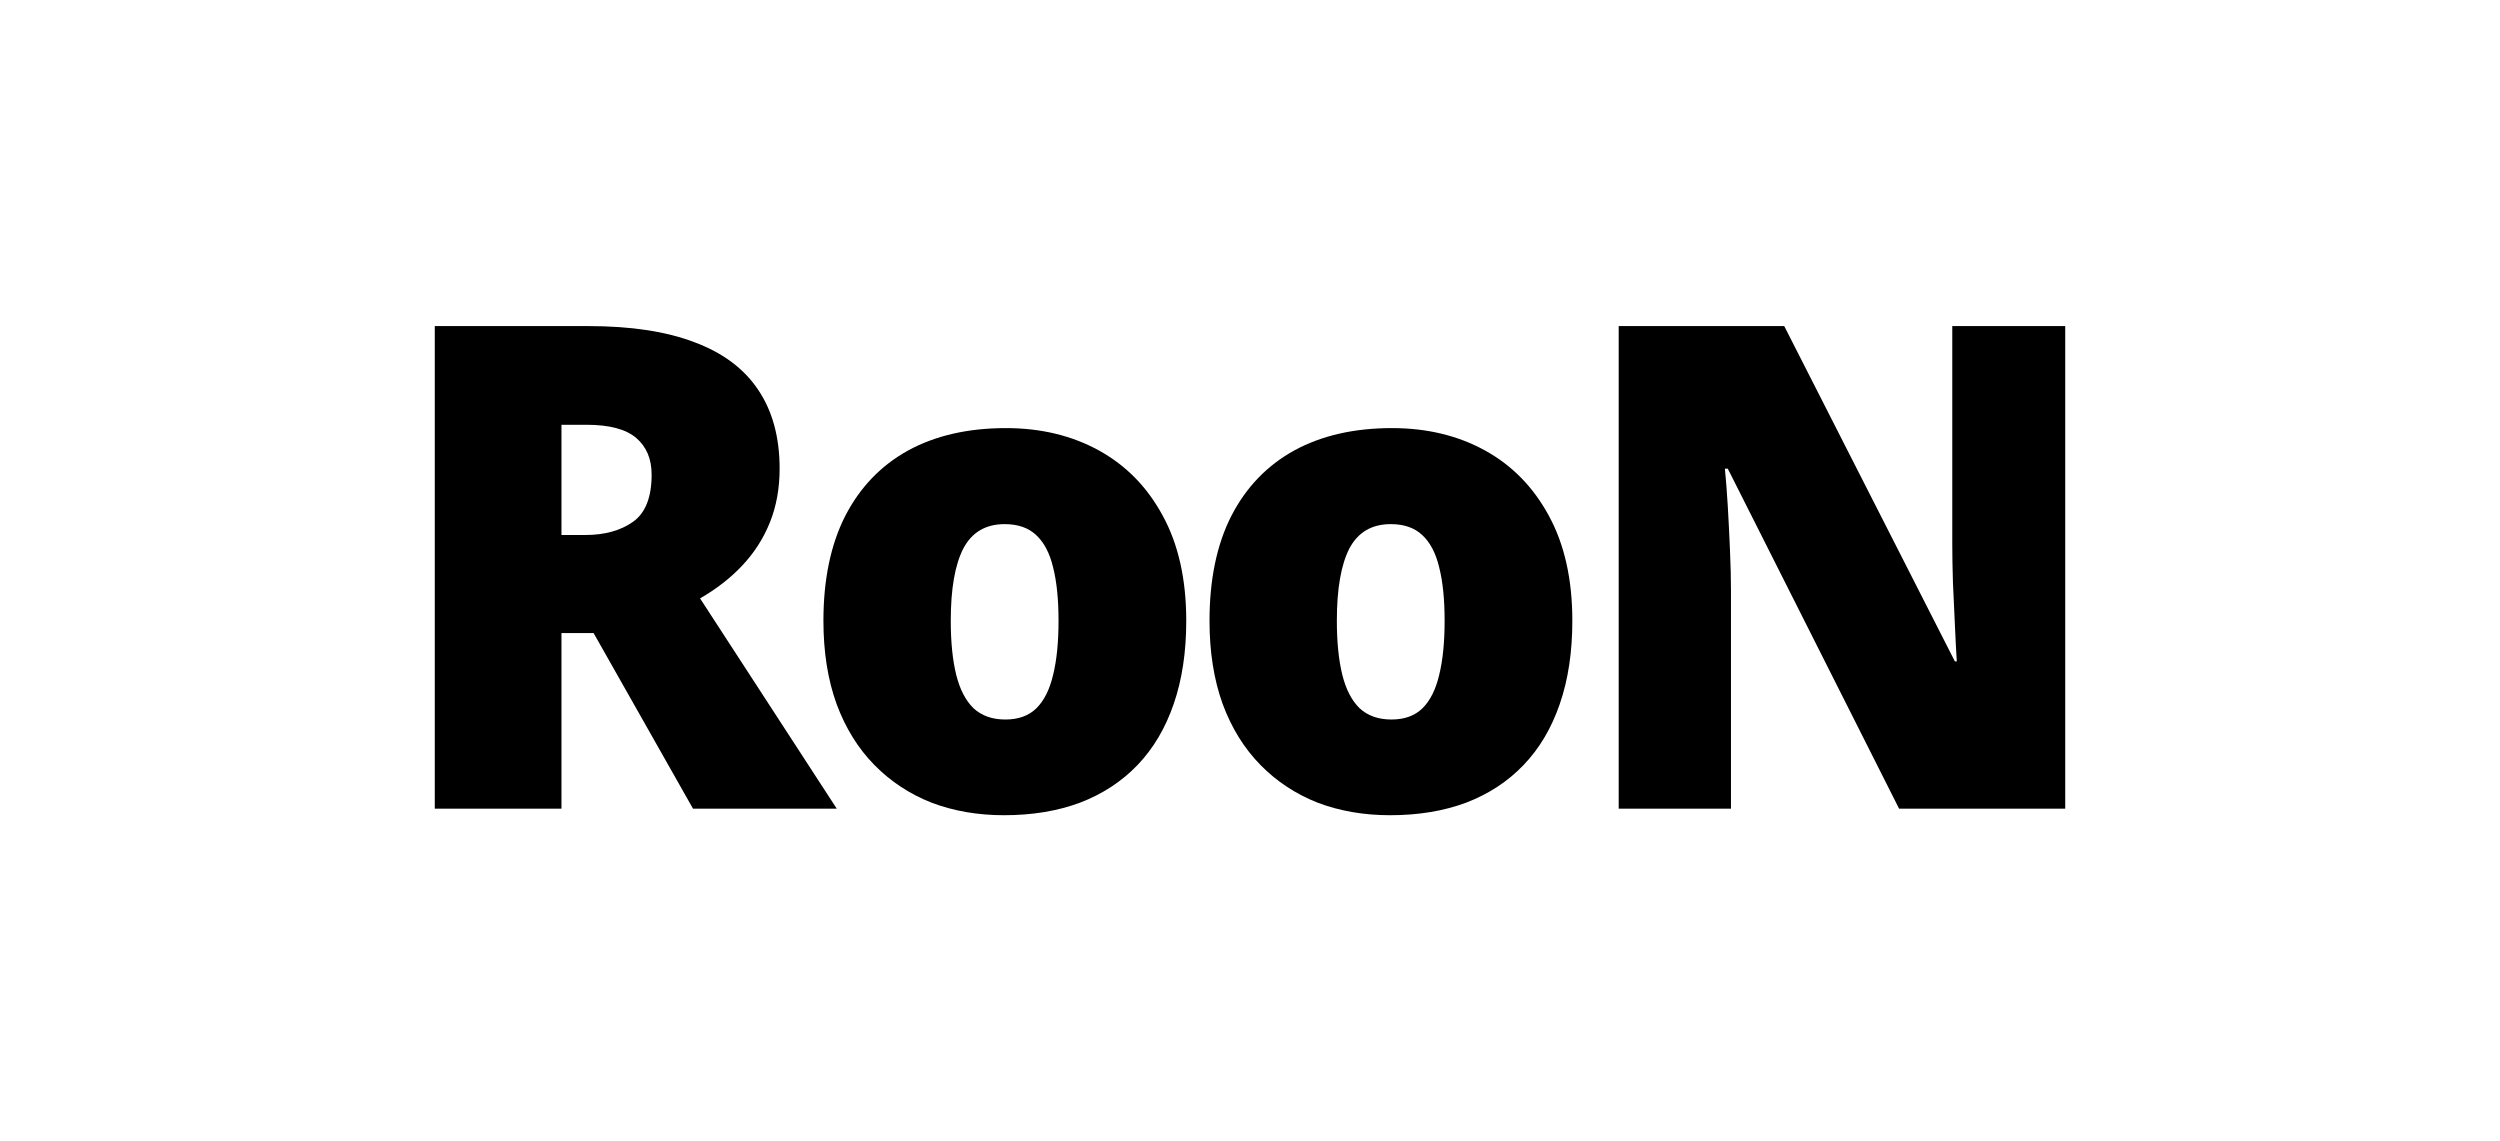
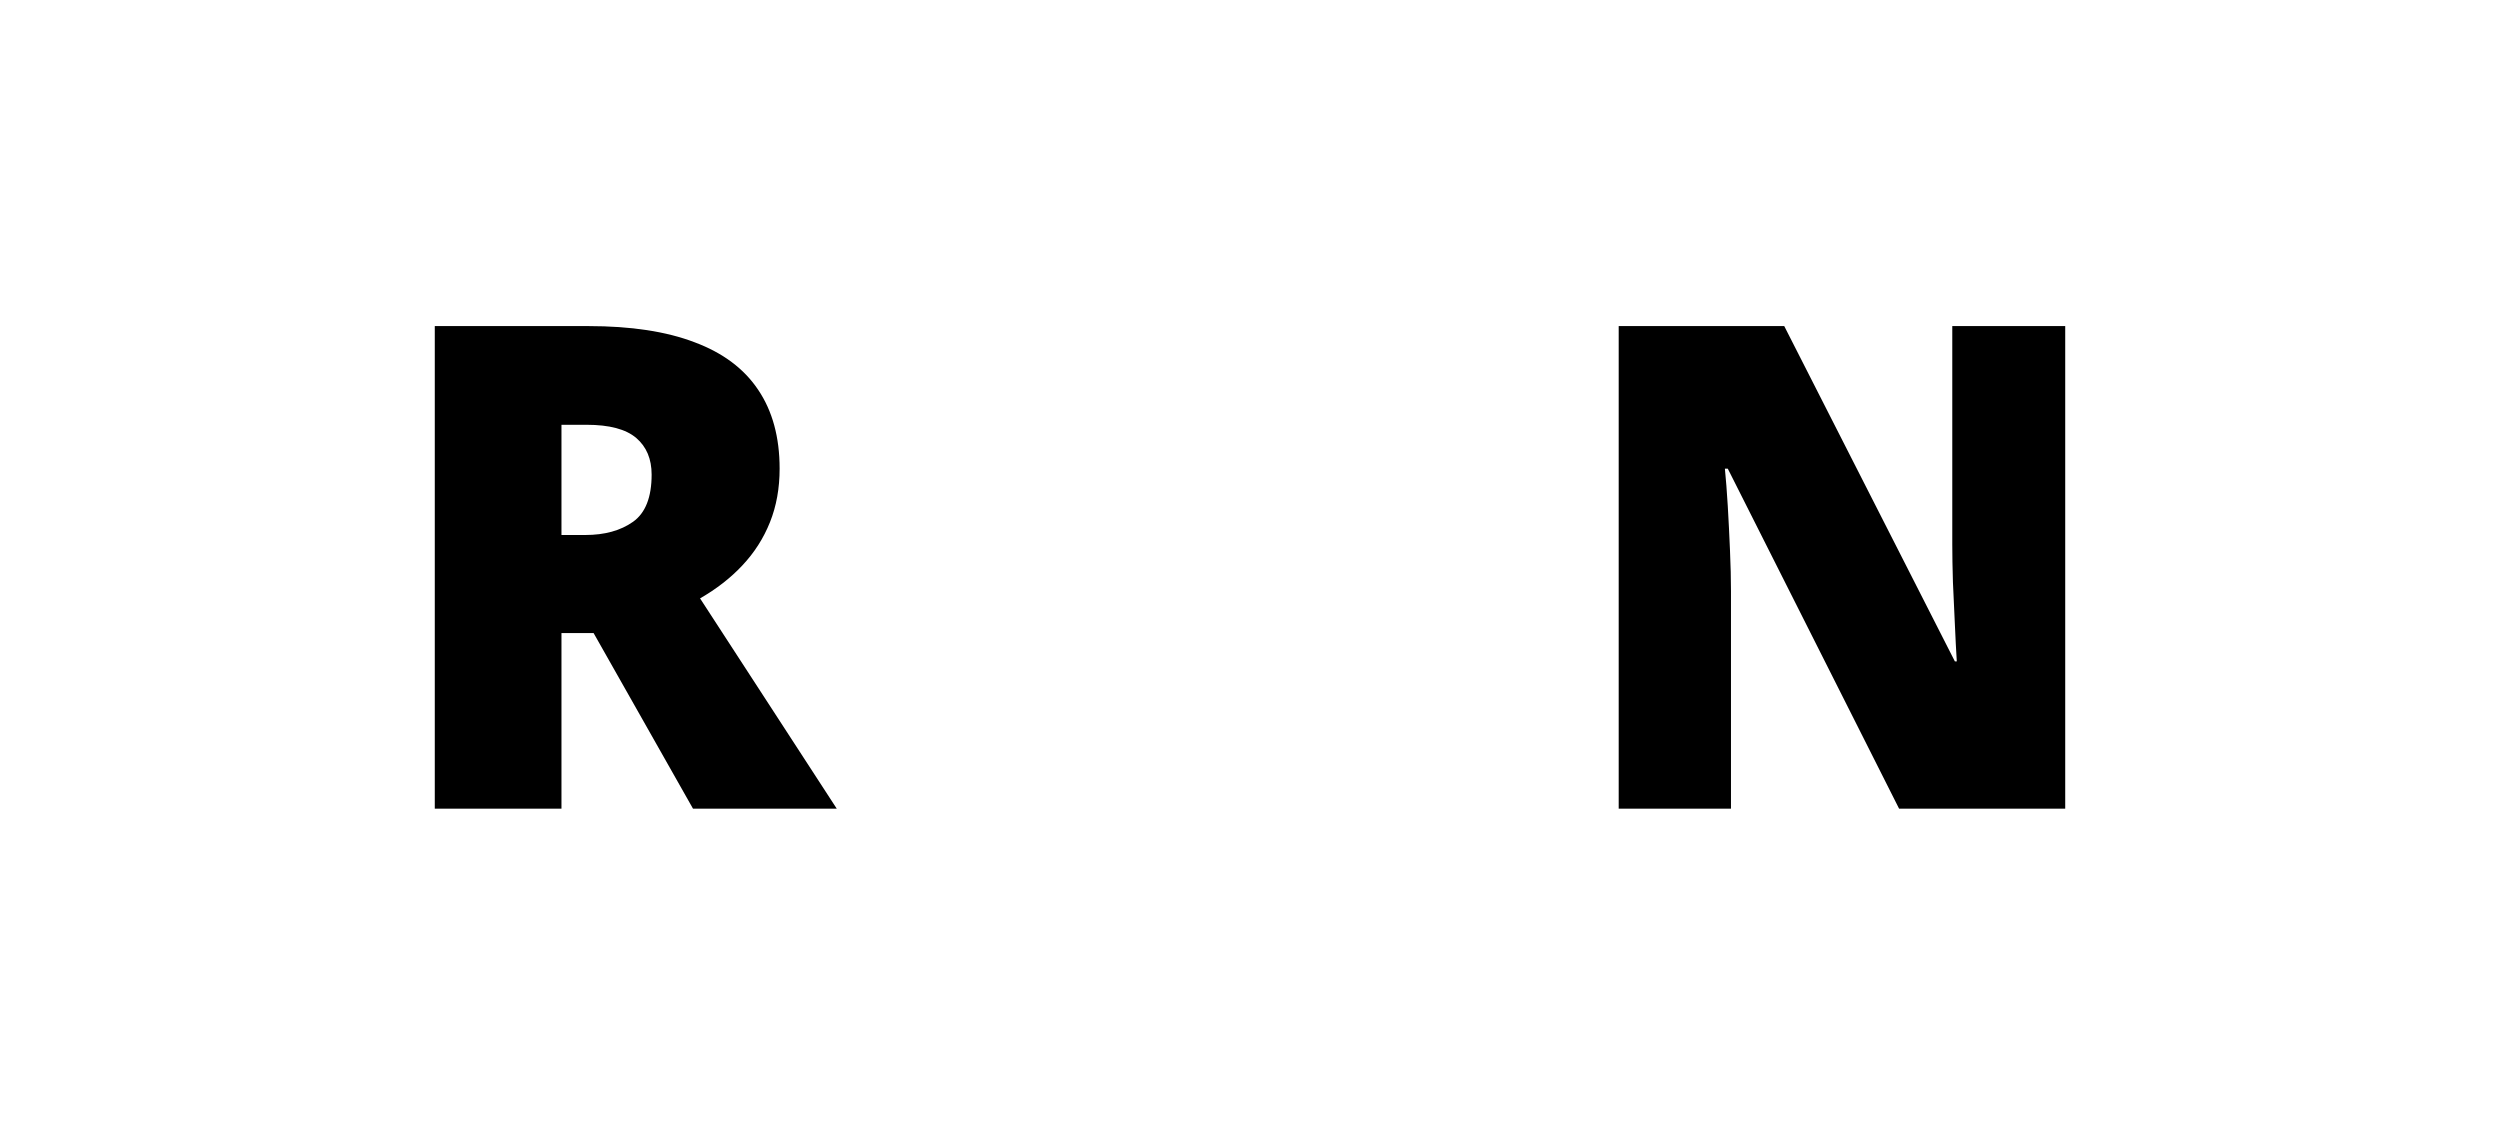
<svg xmlns="http://www.w3.org/2000/svg" version="1.1" width="46" height="21">
  <svg width="46" height="21" viewBox="0 0 46 21" fill="none">
    <path d="M10.827 6C11.61 6 12.261 6.099 12.781 6.298C13.3 6.492 13.69 6.783 13.95 7.172C14.213 7.561 14.345 8.045 14.345 8.623C14.345 8.984 14.286 9.312 14.168 9.607C14.05 9.903 13.881 10.168 13.66 10.403C13.444 10.634 13.184 10.836 12.881 11.01L15.396 14.879H12.751L10.922 11.648H10.331V14.879H8V6H10.827ZM10.792 7.816H10.331V9.844H10.768C11.126 9.844 11.419 9.763 11.648 9.601C11.876 9.439 11.99 9.15 11.99 8.733C11.99 8.445 11.896 8.221 11.707 8.059C11.518 7.897 11.213 7.816 10.792 7.816Z" fill="black" />
-     <path d="M21.827 11.423C21.827 11.998 21.75 12.508 21.596 12.953C21.443 13.399 21.221 13.773 20.93 14.077C20.638 14.381 20.286 14.611 19.873 14.769C19.46 14.923 18.994 15 18.474 15C17.99 15 17.546 14.923 17.14 14.769C16.739 14.611 16.389 14.381 16.09 14.077C15.791 13.773 15.558 13.399 15.393 12.953C15.232 12.508 15.151 11.998 15.151 11.423C15.151 10.662 15.285 10.018 15.553 9.492C15.824 8.966 16.21 8.565 16.709 8.289C17.213 8.014 17.813 7.877 18.51 7.877C19.151 7.877 19.721 8.014 20.221 8.289C20.721 8.565 21.113 8.966 21.396 9.492C21.683 10.018 21.827 10.662 21.827 11.423ZM17.494 11.423C17.494 11.816 17.528 12.148 17.595 12.419C17.662 12.686 17.768 12.891 17.913 13.032C18.063 13.17 18.258 13.239 18.498 13.239C18.738 13.239 18.929 13.17 19.07 13.032C19.212 12.891 19.314 12.686 19.377 12.419C19.444 12.148 19.477 11.816 19.477 11.423C19.477 11.03 19.444 10.702 19.377 10.439C19.314 10.176 19.21 9.978 19.064 9.844C18.923 9.711 18.73 9.644 18.486 9.644C18.136 9.644 17.882 9.794 17.725 10.093C17.571 10.393 17.494 10.836 17.494 11.423Z" fill="black" />
-     <path d="M28.931 11.423C28.931 11.998 28.854 12.508 28.7 12.953C28.547 13.399 28.325 13.773 28.033 14.077C27.742 14.381 27.39 14.611 26.977 14.769C26.564 14.923 26.098 15 25.578 15C25.094 15 24.649 14.923 24.244 14.769C23.843 14.611 23.493 14.381 23.194 14.077C22.895 13.773 22.662 13.399 22.497 12.953C22.336 12.508 22.255 11.998 22.255 11.423C22.255 10.662 22.389 10.018 22.657 9.492C22.928 8.966 23.314 8.565 23.813 8.289C24.317 8.014 24.917 7.877 25.613 7.877C26.255 7.877 26.825 8.014 27.325 8.289C27.825 8.565 28.216 8.966 28.5 9.492C28.787 10.018 28.931 10.662 28.931 11.423ZM24.598 11.423C24.598 11.816 24.632 12.148 24.699 12.419C24.766 12.686 24.872 12.891 25.017 13.032C25.167 13.17 25.362 13.239 25.602 13.239C25.842 13.239 26.033 13.17 26.174 13.032C26.316 12.891 26.418 12.686 26.481 12.419C26.548 12.148 26.581 11.816 26.581 11.423C26.581 11.03 26.548 10.702 26.481 10.439C26.418 10.176 26.314 9.978 26.168 9.844C26.027 9.711 25.834 9.644 25.59 9.644C25.24 9.644 24.986 9.794 24.828 10.093C24.675 10.393 24.598 10.836 24.598 11.423Z" fill="black" />
    <path d="M38 14.879H34.943L31.791 8.623H31.738C31.757 8.814 31.775 9.043 31.791 9.31C31.807 9.577 31.82 9.85 31.832 10.13C31.844 10.405 31.85 10.654 31.85 10.877V14.879H29.784V6H32.83L35.97 12.17H36.005C35.993 11.976 35.981 11.751 35.97 11.496C35.958 11.237 35.946 10.976 35.934 10.713C35.926 10.449 35.922 10.217 35.922 10.014V6H38V14.879Z" fill="black" />
  </svg>
  <style>@media (prefers-color-scheme: light) { :root { filter: none; } }
@media (prefers-color-scheme: dark) { :root { filter: none; } }</style>
</svg>